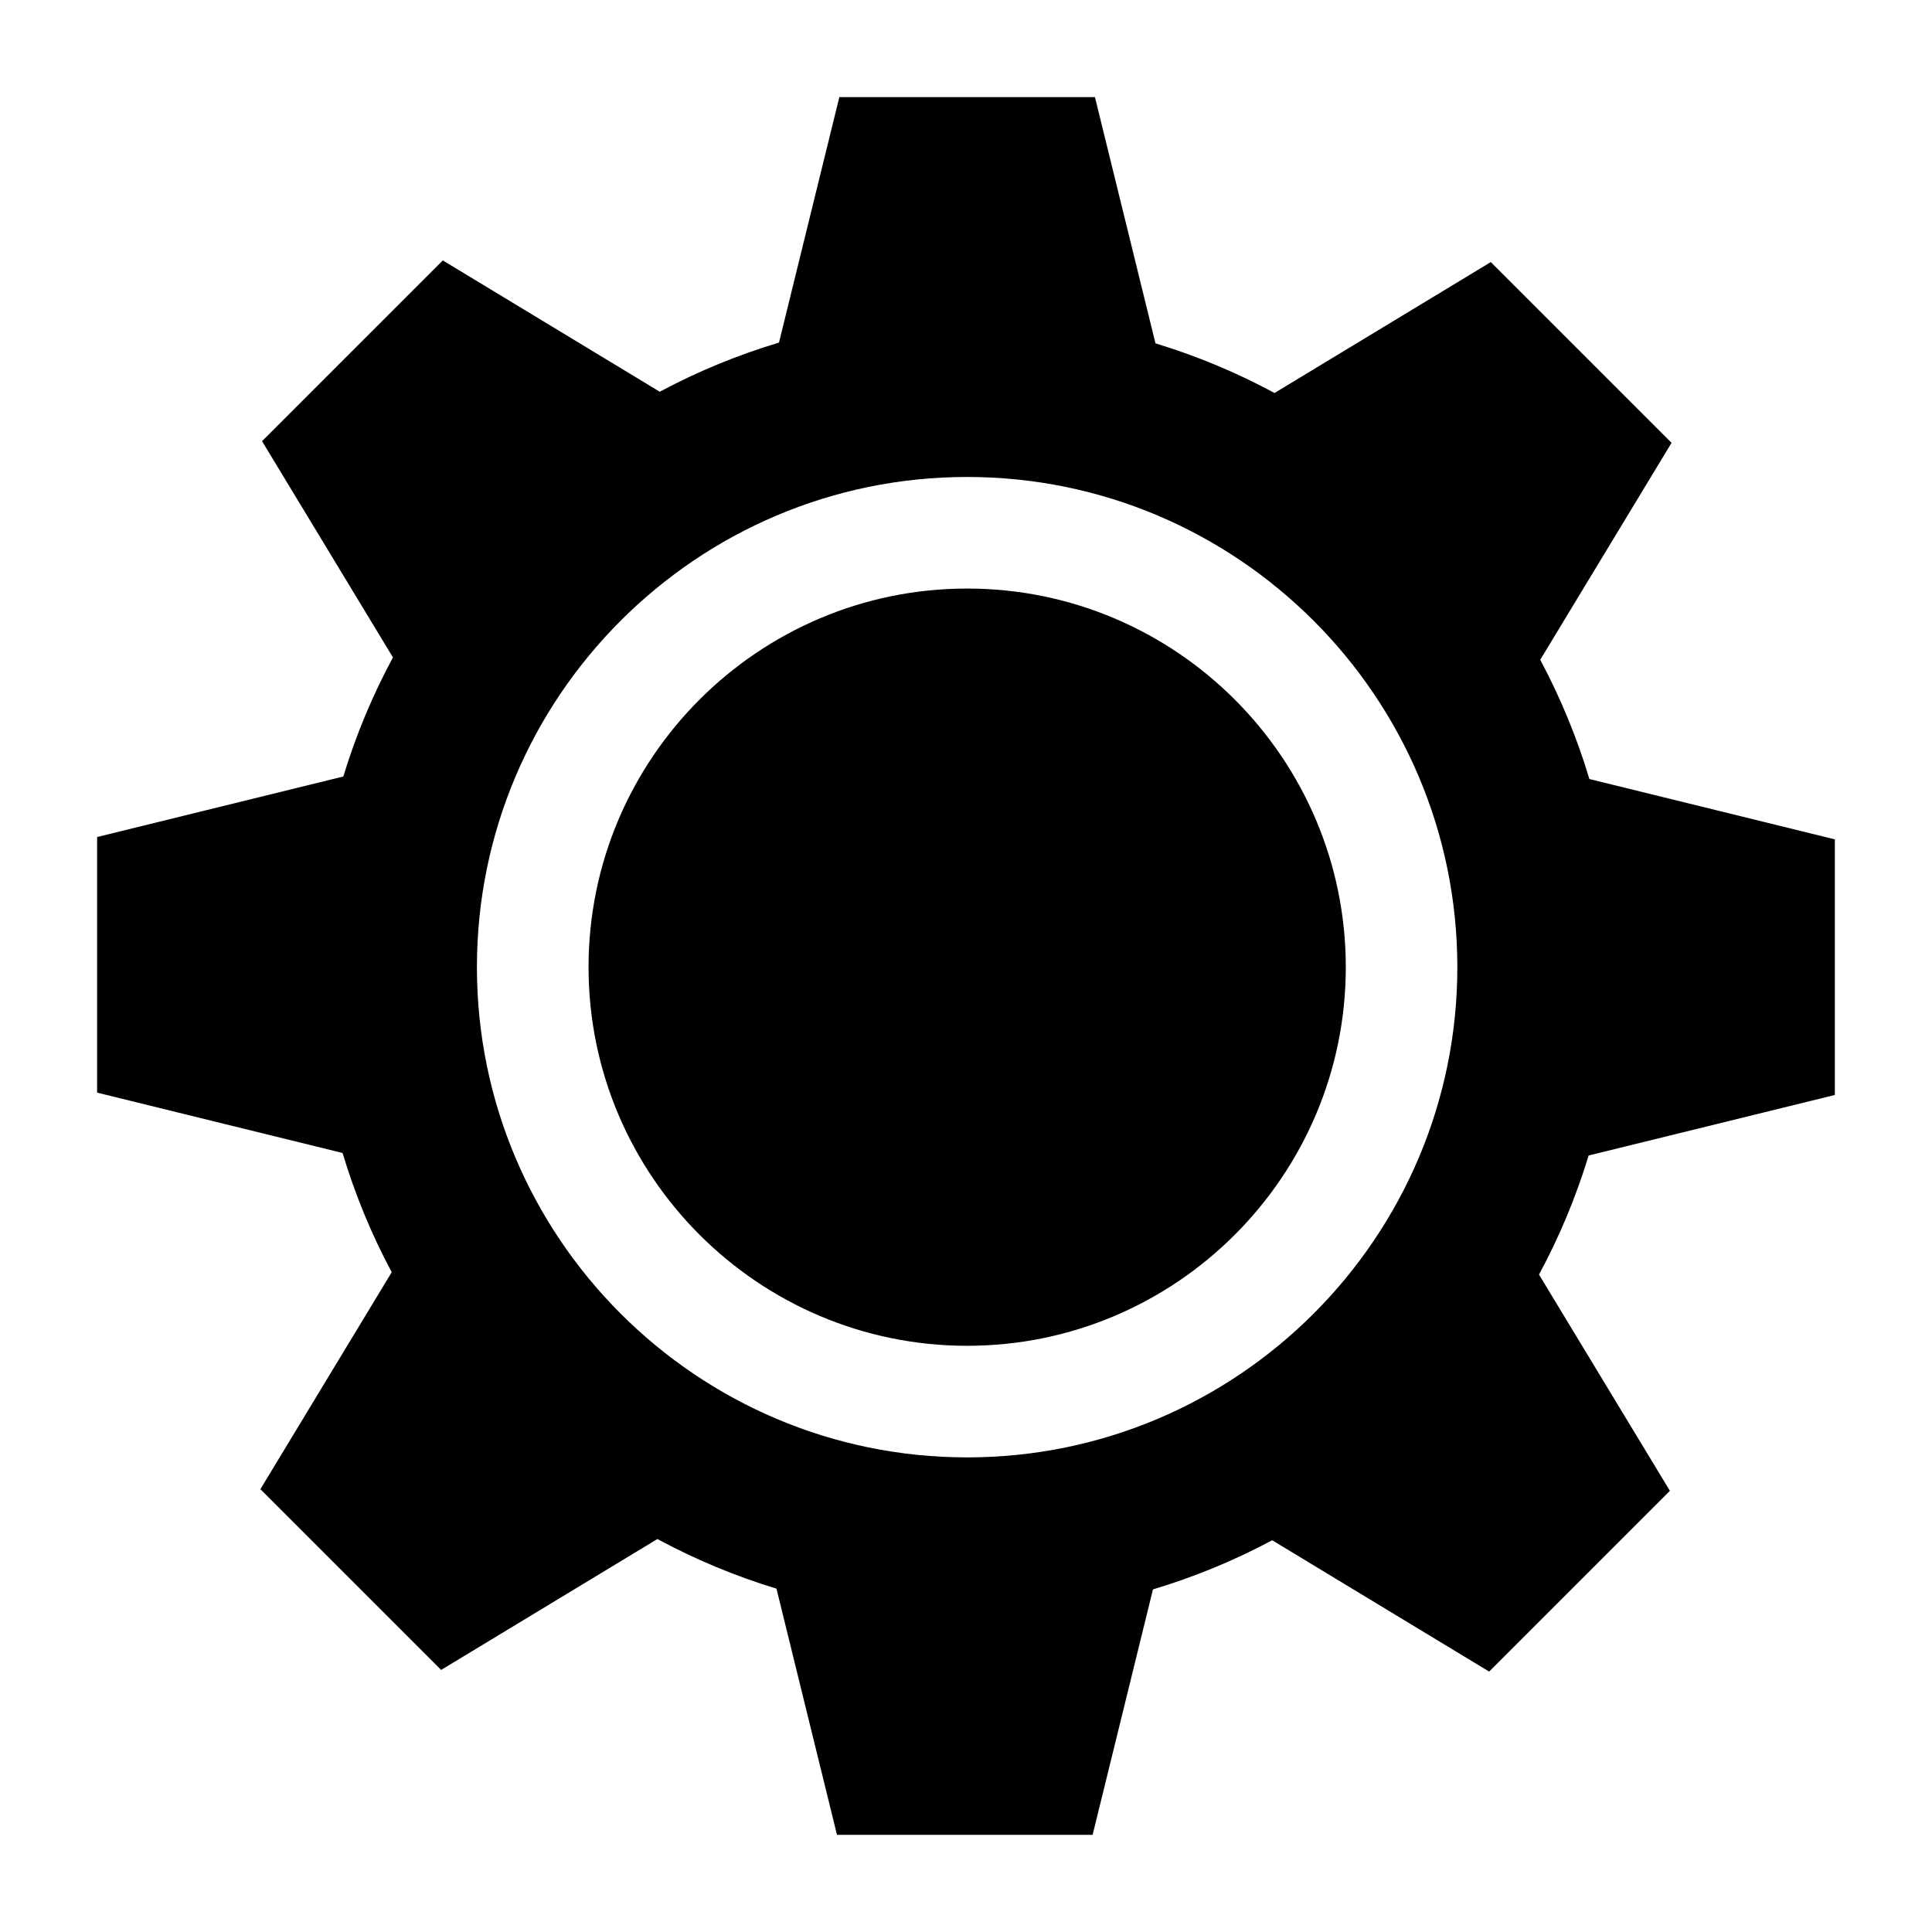
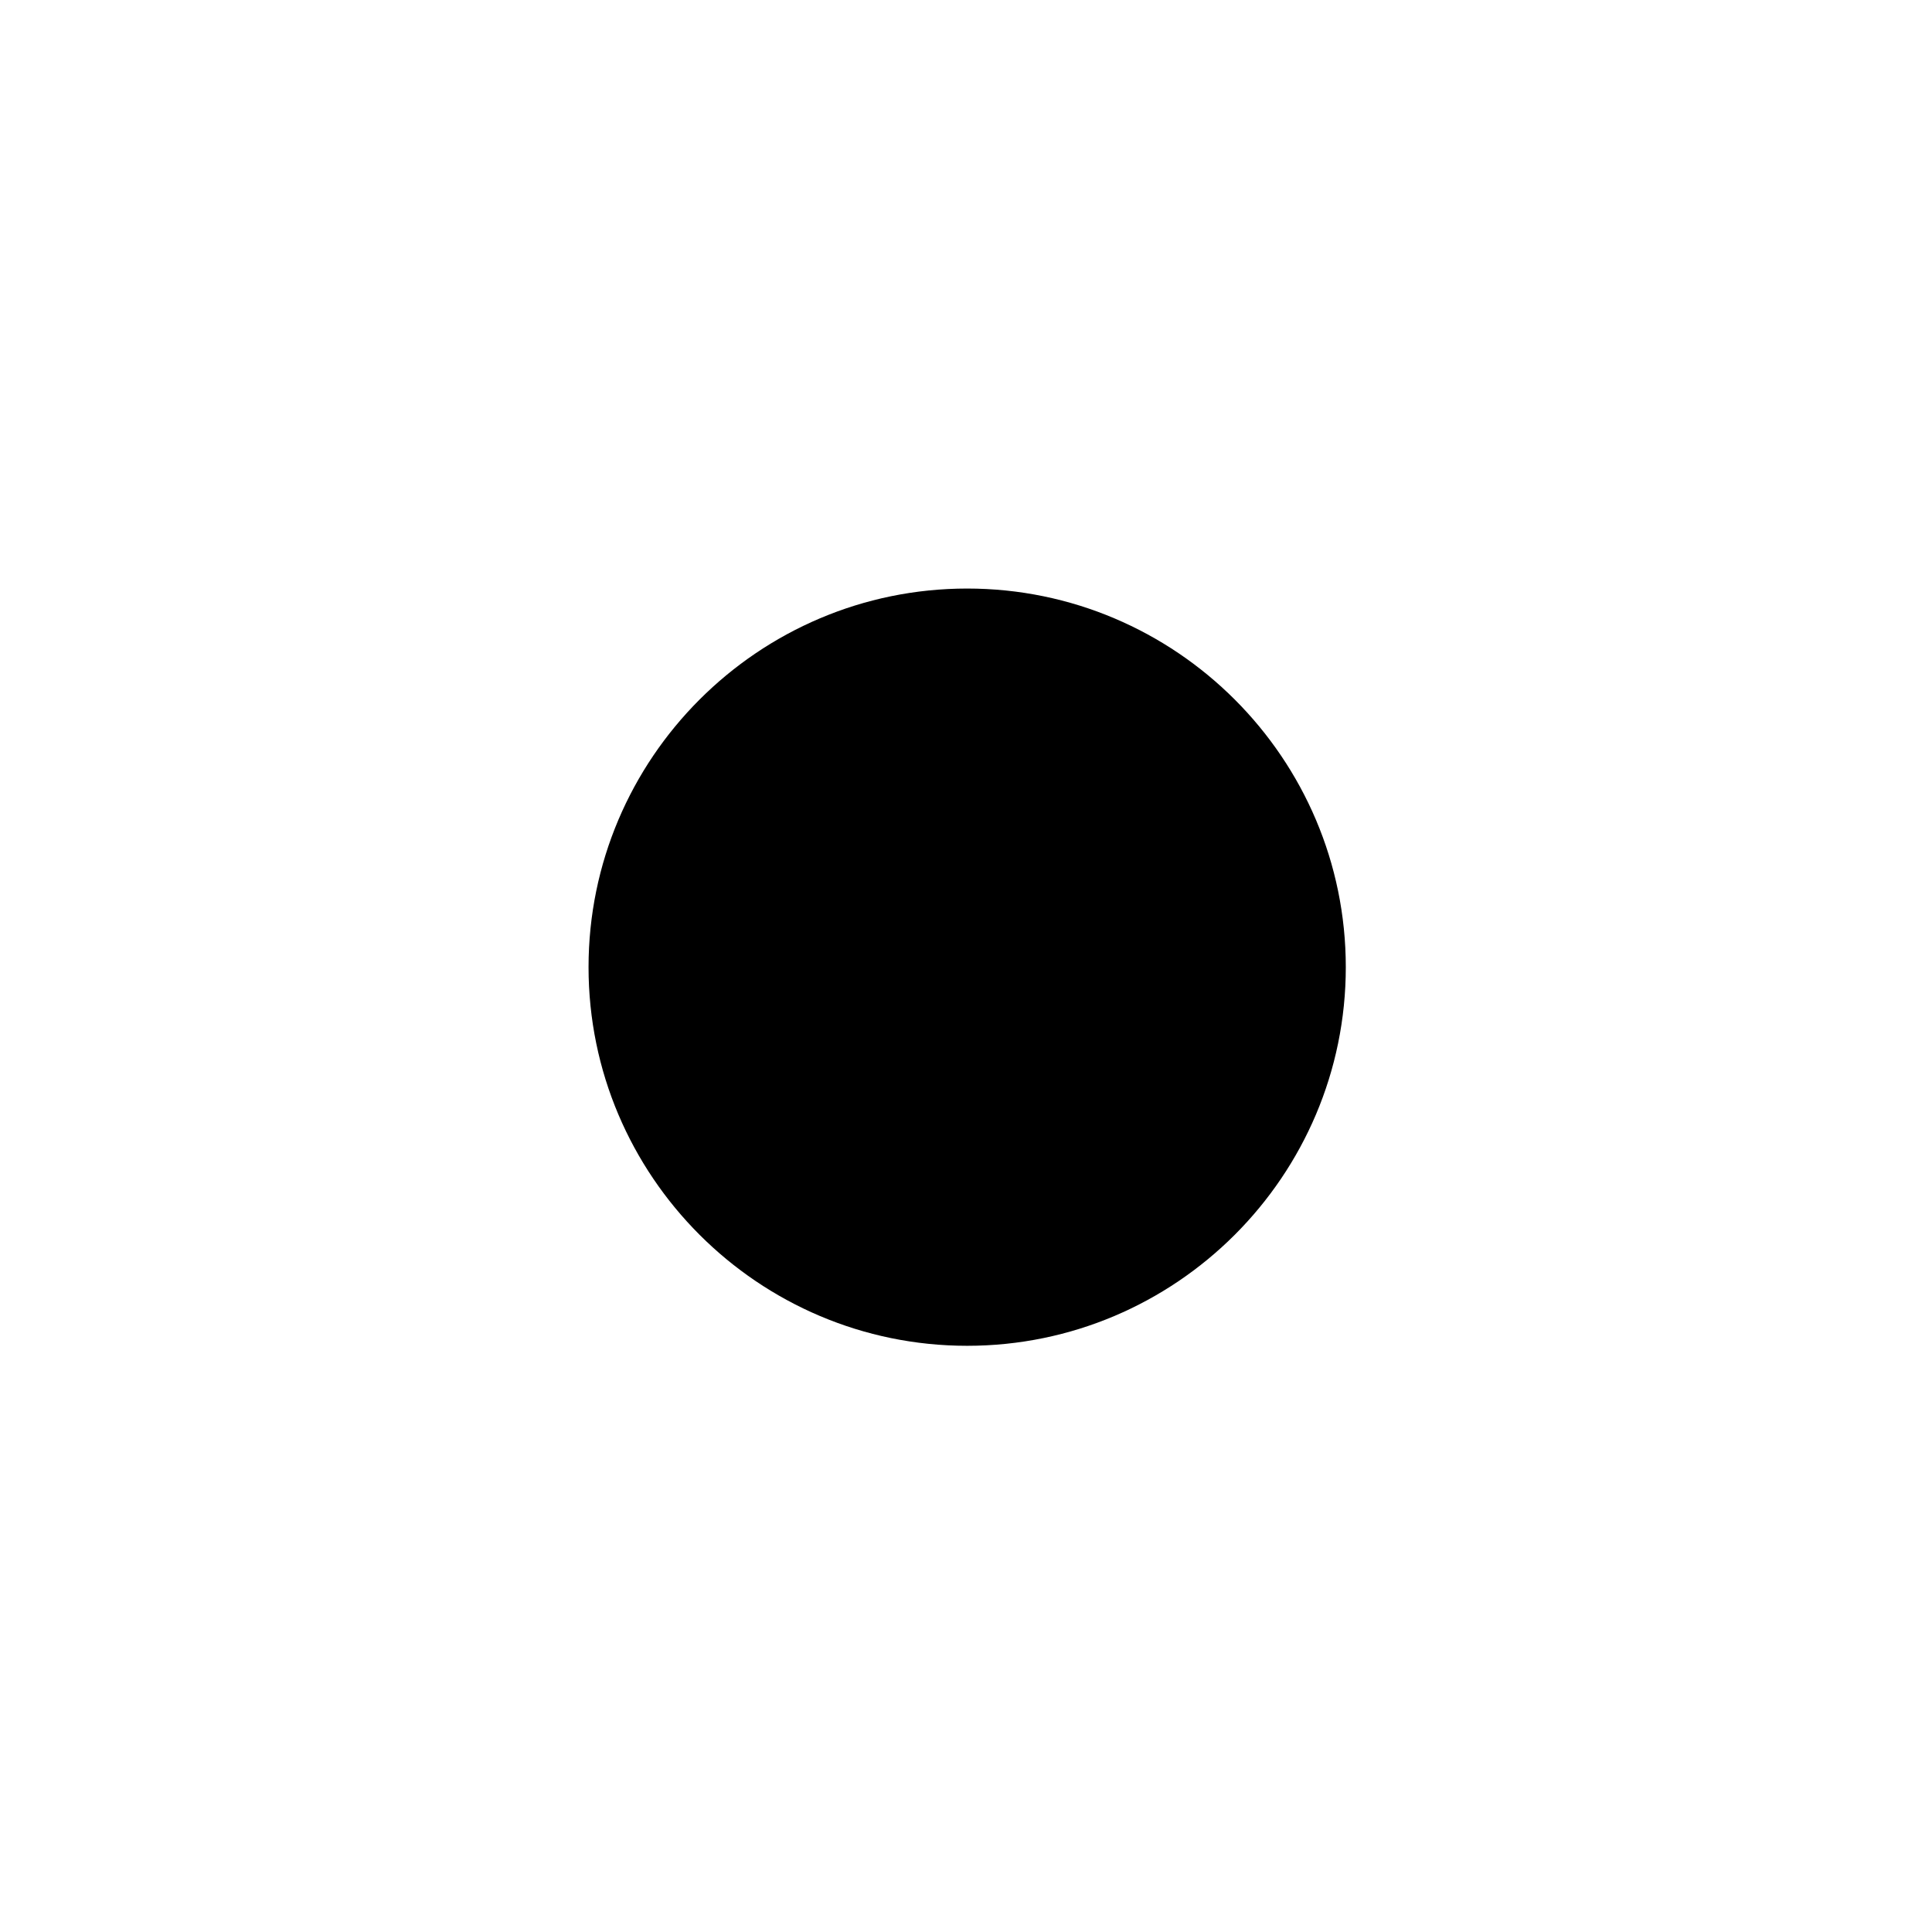
<svg xmlns="http://www.w3.org/2000/svg" fill="#000000" width="800px" height="800px" version="1.1" viewBox="144 144 512 512">
  <g>
    <path d="m400.31 299.97c-55.328 0-100.34 45.012-100.34 100.34s45.012 100.34 100.34 100.34 100.34-45.012 100.34-100.34-45.012-100.34-100.34-100.34z" />
-     <path d="m630.25 434.18v-67.742l-65.047-15.988c-3.309-11.039-7.688-21.617-13.023-31.602l34.801-57.492-47.902-47.902-57.309 34.691c-9.969-5.379-20.527-9.801-31.555-13.152l-16.039-65.25h-67.742l-15.992 65.047c-11.039 3.309-21.613 7.688-31.602 13.023l-57.492-34.801-47.902 47.902 34.691 57.309c-5.379 9.969-9.801 20.527-13.152 31.555l-65.246 16.039v67.742l65.047 15.992c3.309 11.039 7.688 21.613 13.023 31.602l-34.801 57.492 47.902 47.902 57.309-34.691c9.969 5.379 20.527 9.801 31.555 13.152l16.039 65.246h67.742l15.992-65.047c11.039-3.309 21.617-7.688 31.602-13.023l57.492 34.801 47.902-47.902-34.691-57.309c5.379-9.969 9.801-20.527 13.152-31.555zm-229.95 96.043c-71.637 0-129.91-58.281-129.91-129.91 0-71.637 58.281-129.91 129.91-129.91 71.637 0 129.91 58.281 129.91 129.91 0.004 71.637-58.277 129.91-129.91 129.91z" />
  </g>
</svg>